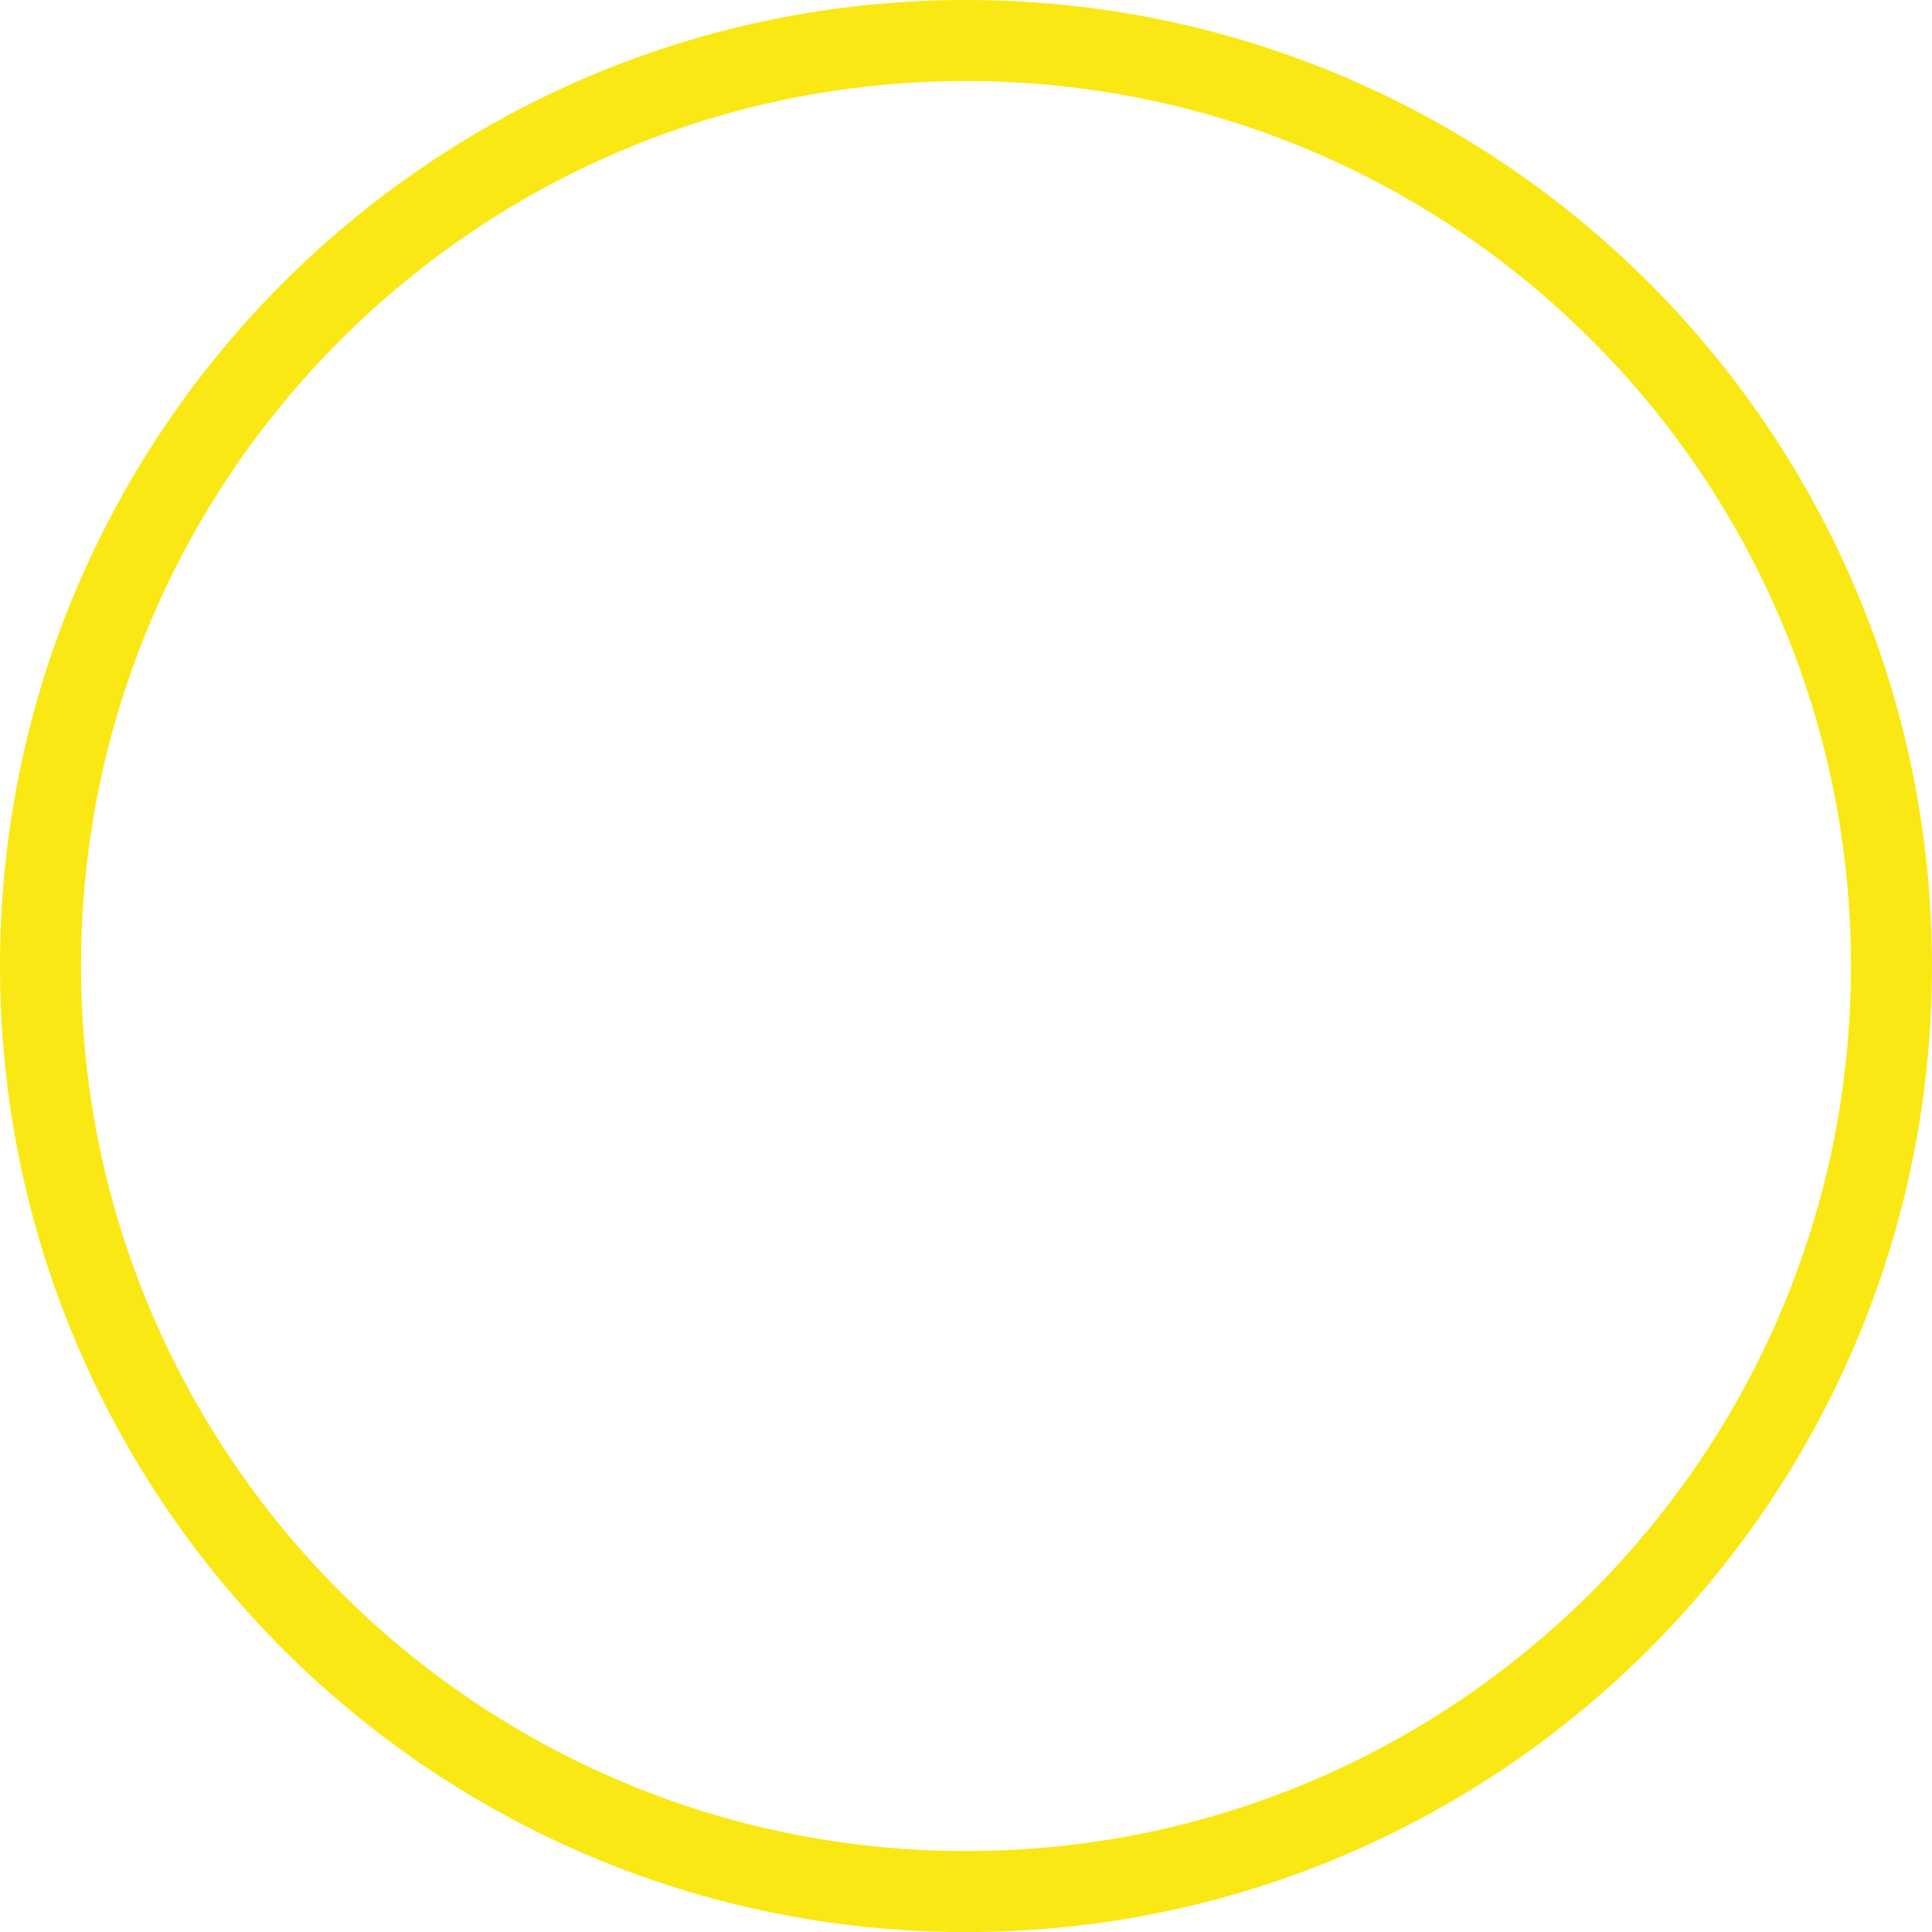
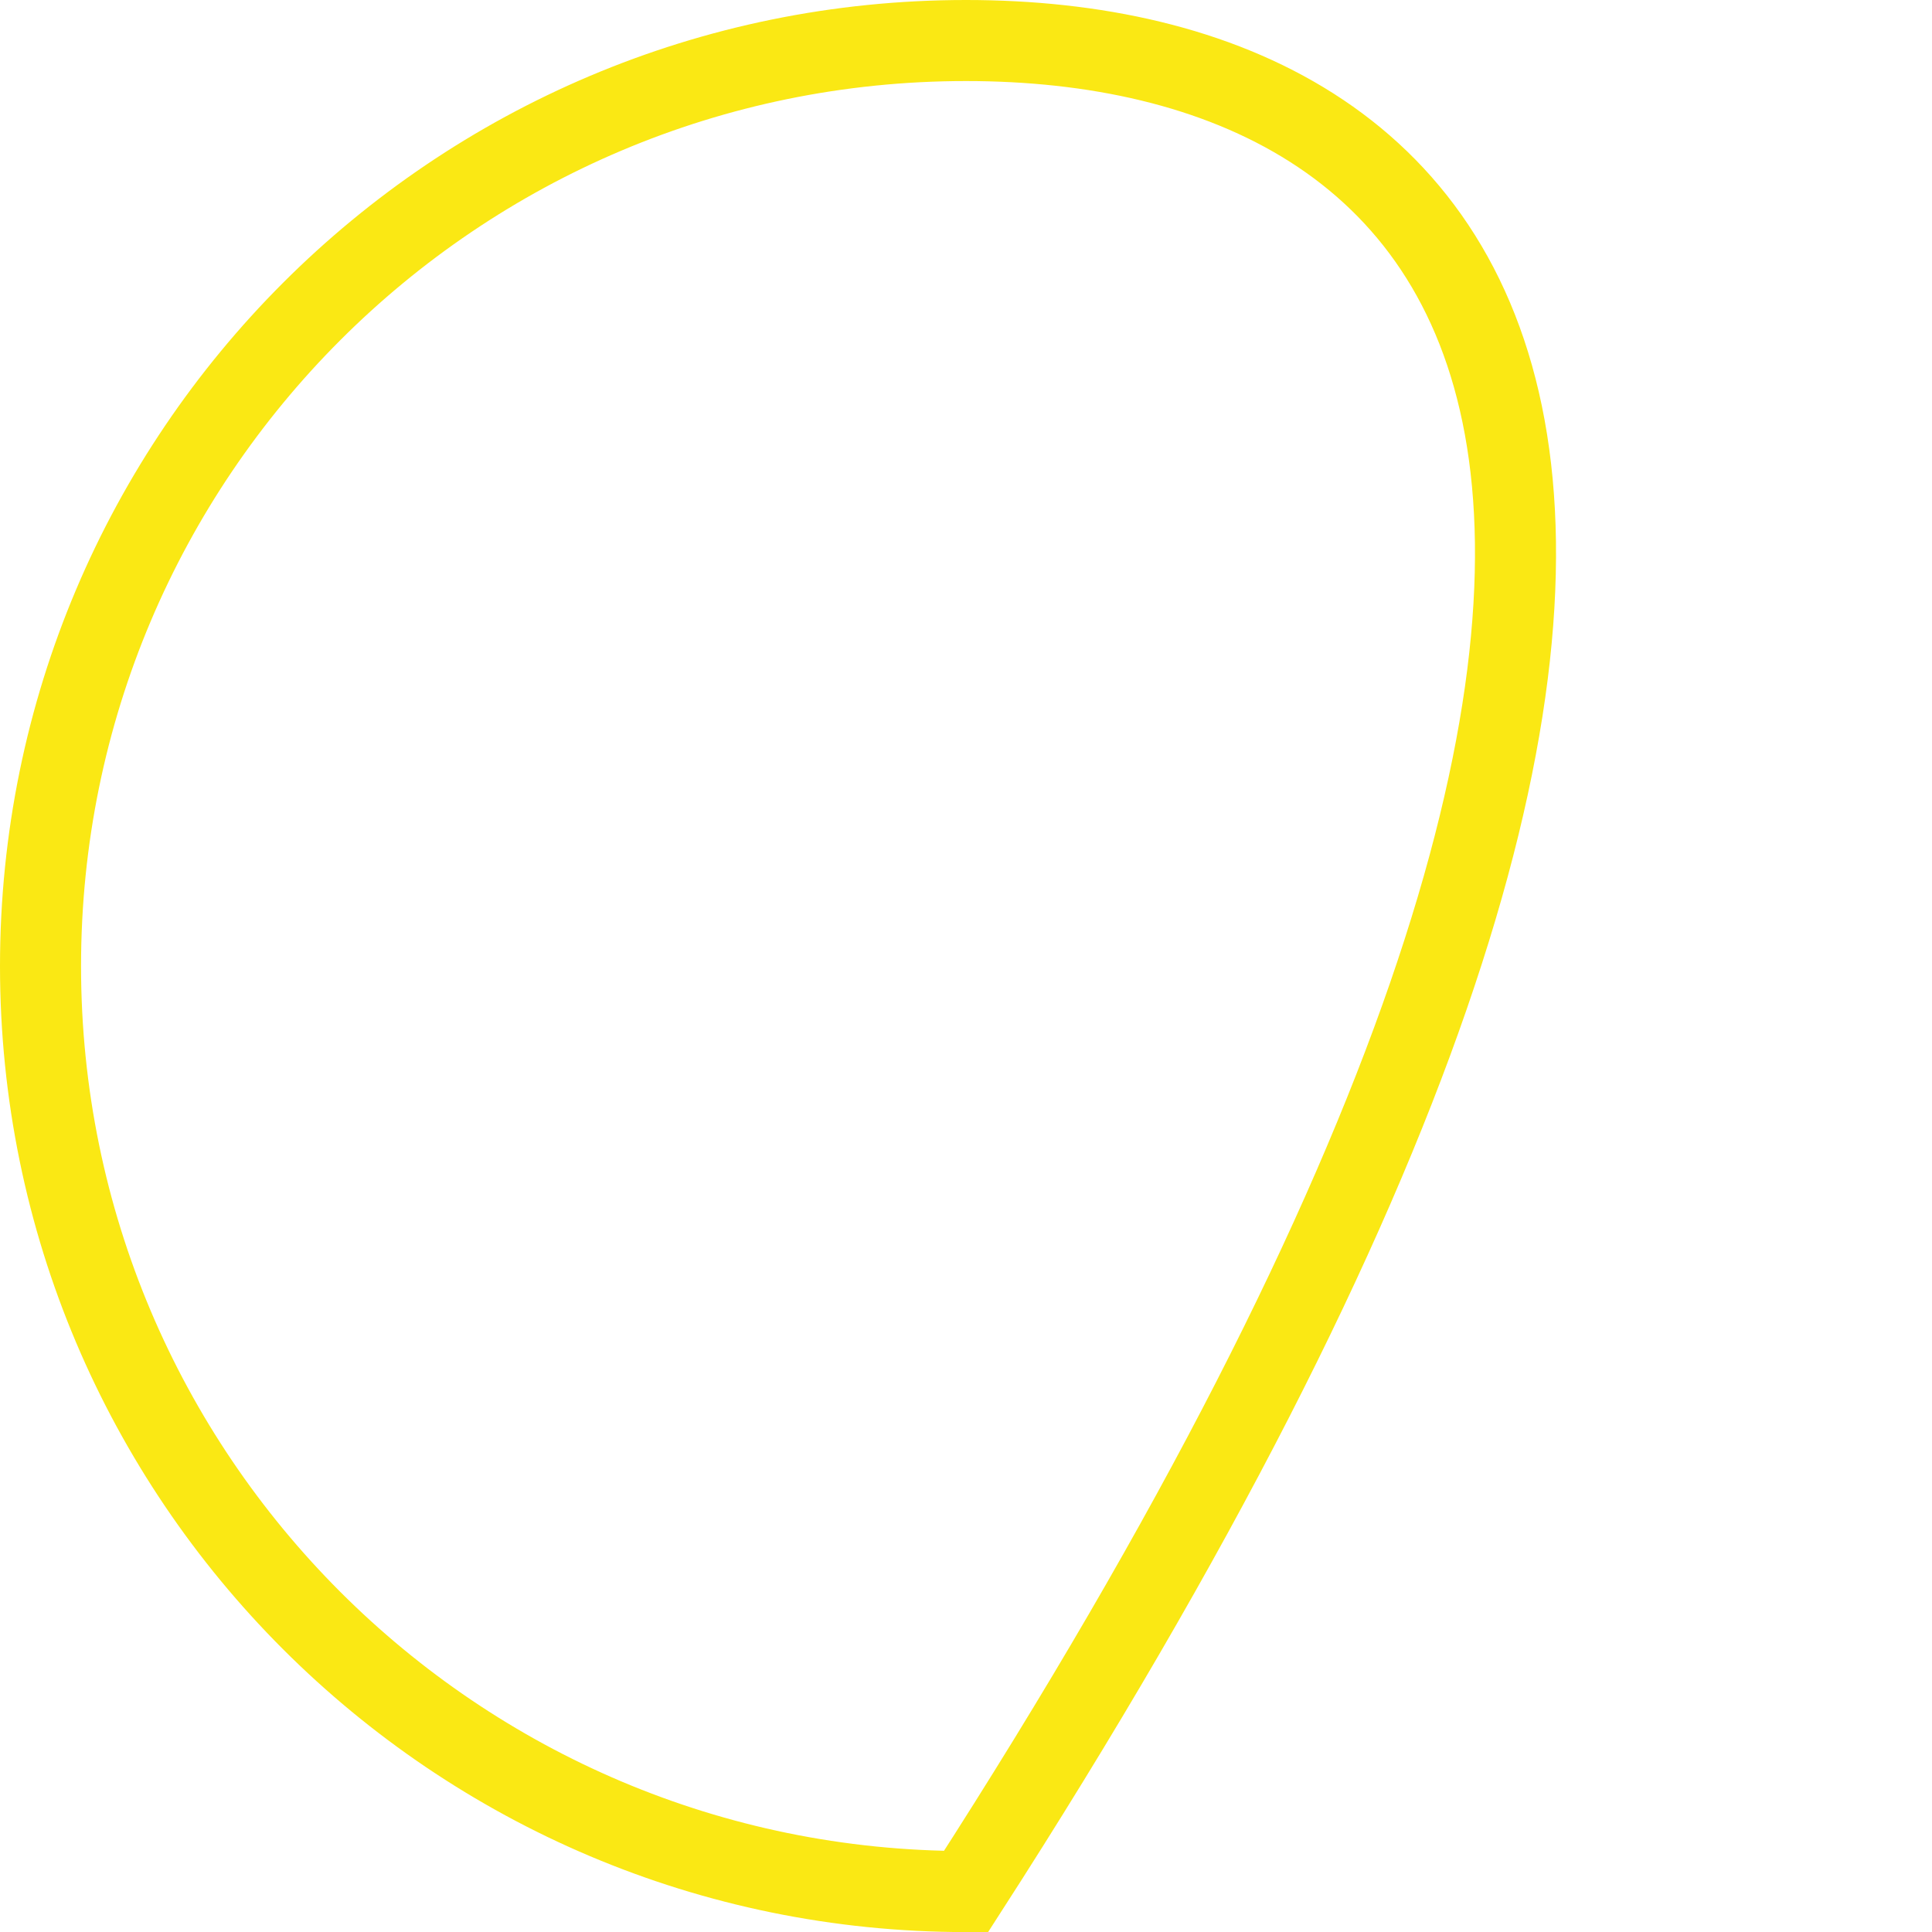
<svg xmlns="http://www.w3.org/2000/svg" width="23.838px" height="23.839px" viewBox="0 0 23.838 23.839" version="1.1">
  <title>Stroke 1</title>
  <g id="Page-1" stroke="none" stroke-width="1" fill="none" fill-rule="evenodd">
-     <path d="M11.919,23.339 C18.226,23.339 23.338,18.226 23.338,11.92 C23.338,5.612 18.226,0.5 11.919,0.5 C5.612,0.5 0.5,5.612 0.5,11.92 C0.5,18.226 5.612,23.339 11.919,23.339 Z" id="Stroke-1" stroke="#fae814" />
+     <path d="M11.919,23.339 C23.338,5.612 18.226,0.5 11.919,0.5 C5.612,0.5 0.5,5.612 0.5,11.92 C0.5,18.226 5.612,23.339 11.919,23.339 Z" id="Stroke-1" stroke="#fae814" />
  </g>
</svg>